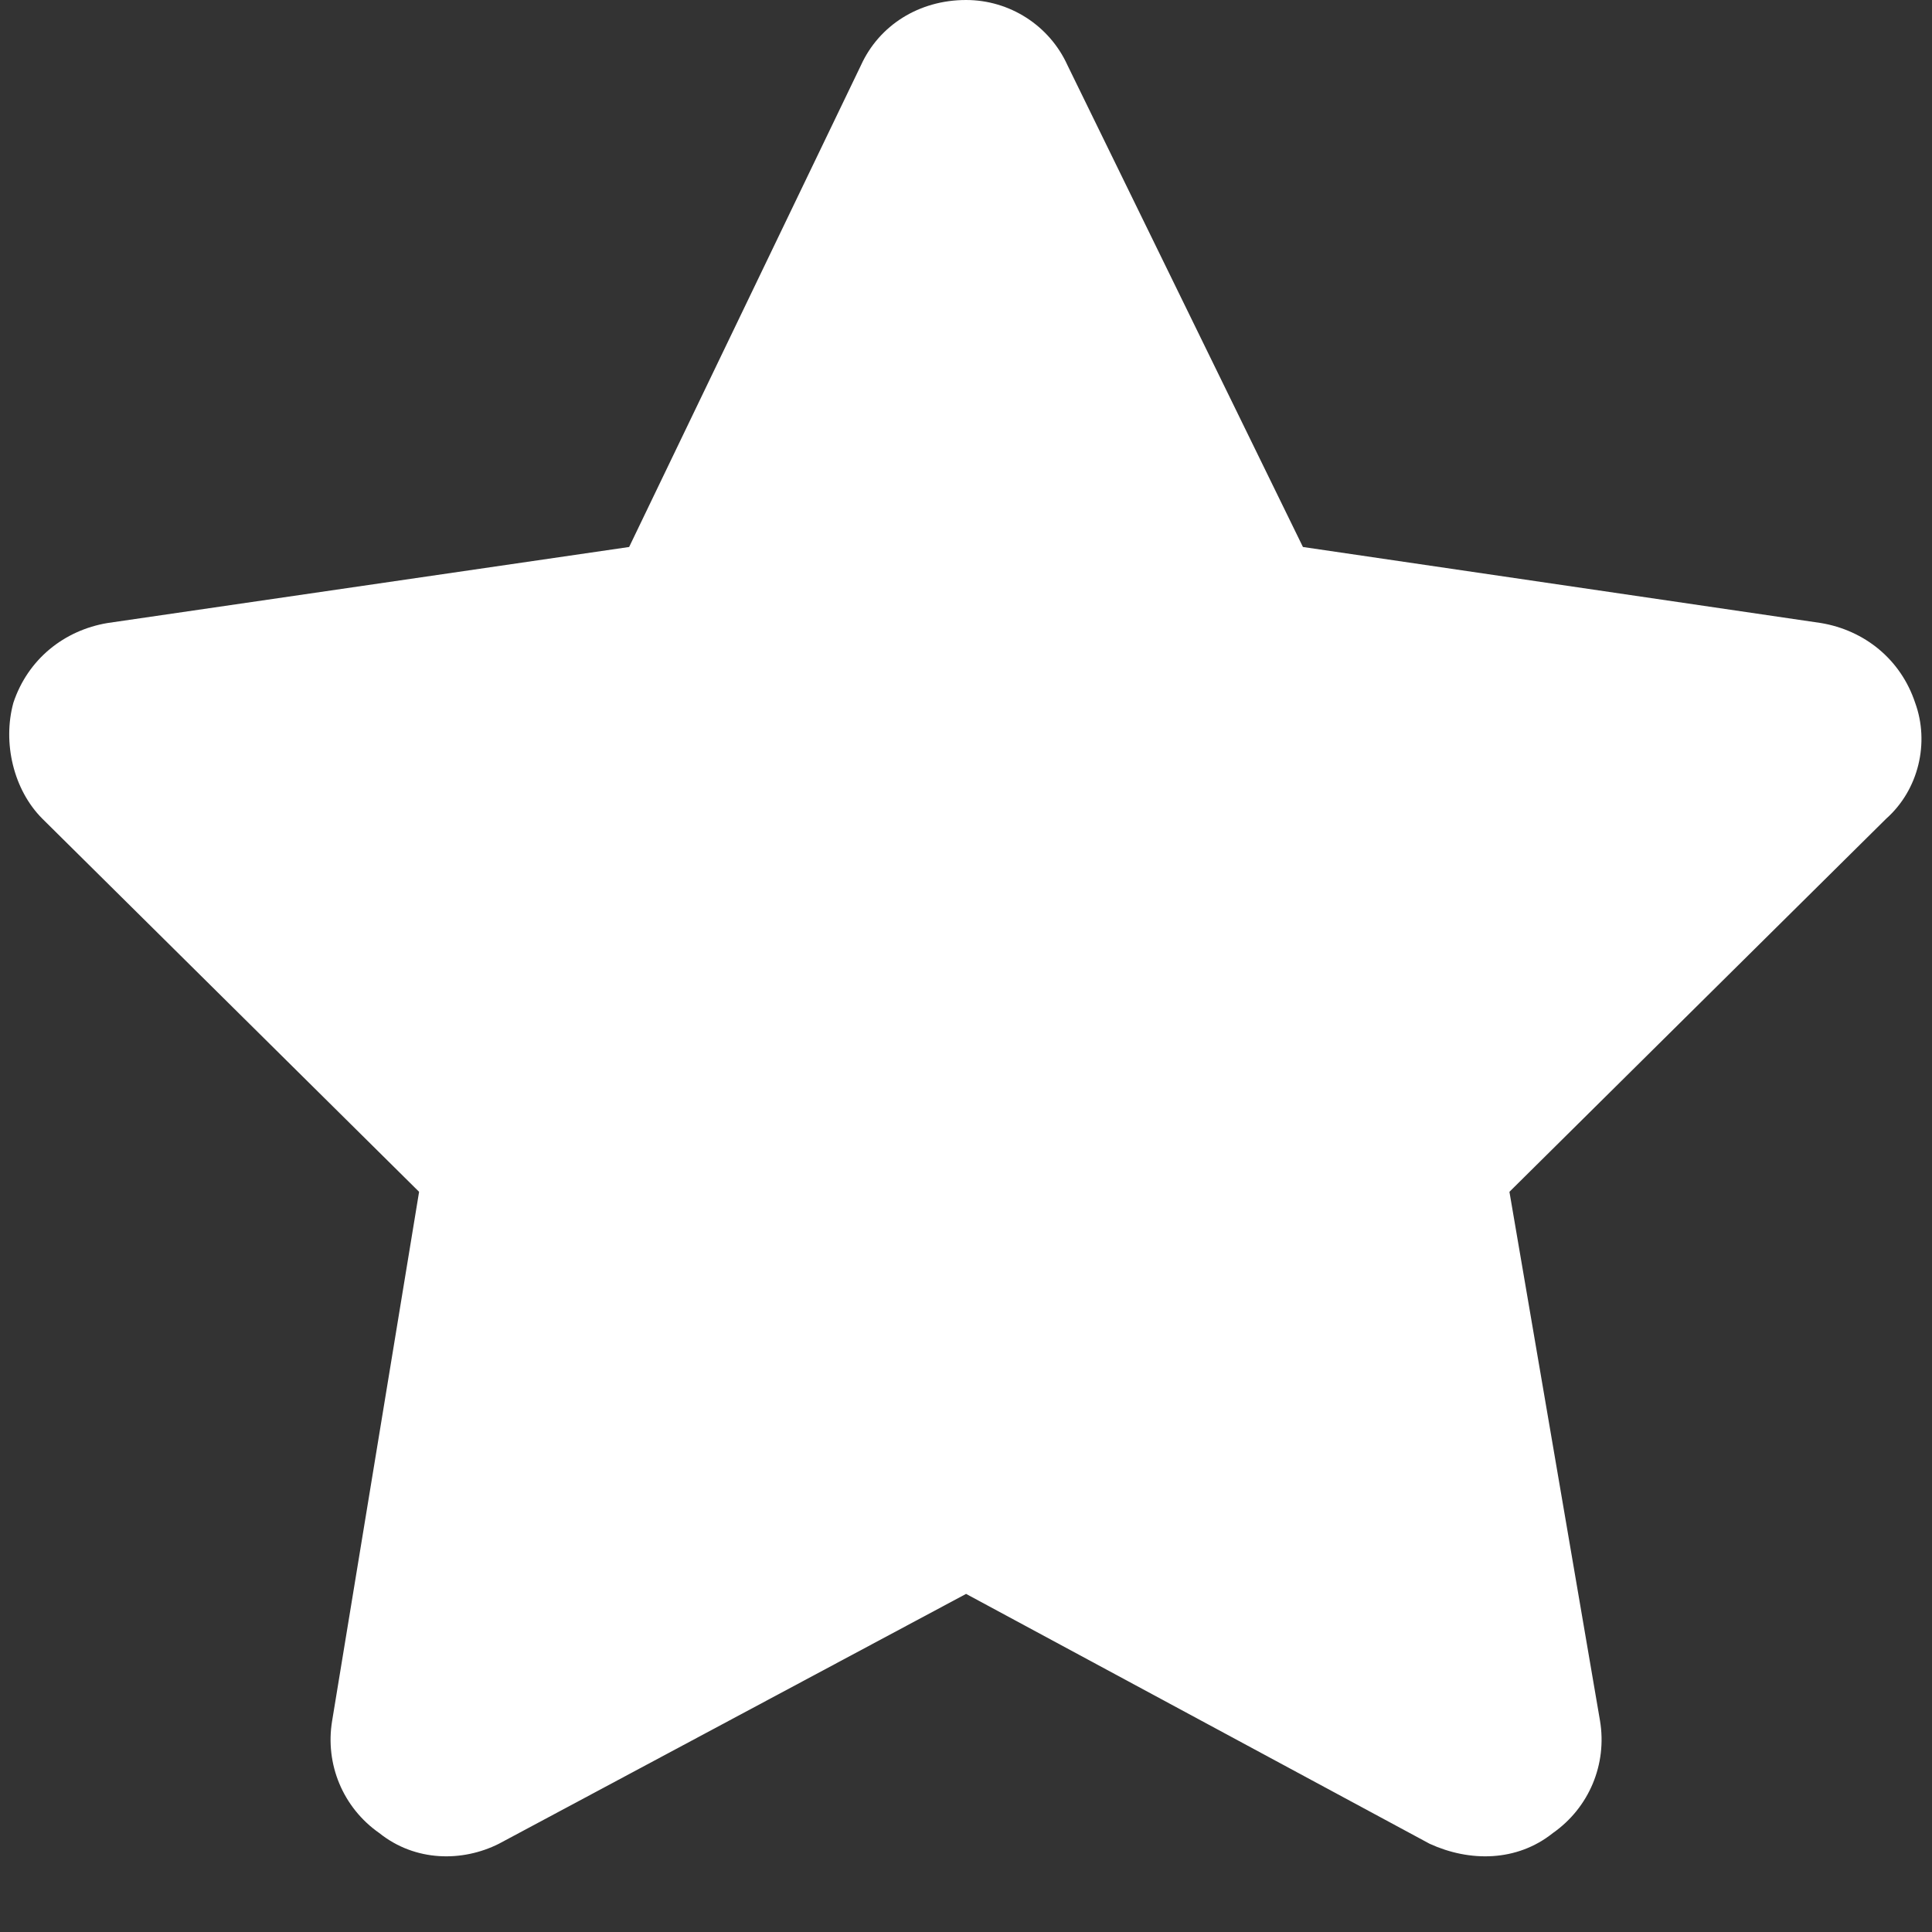
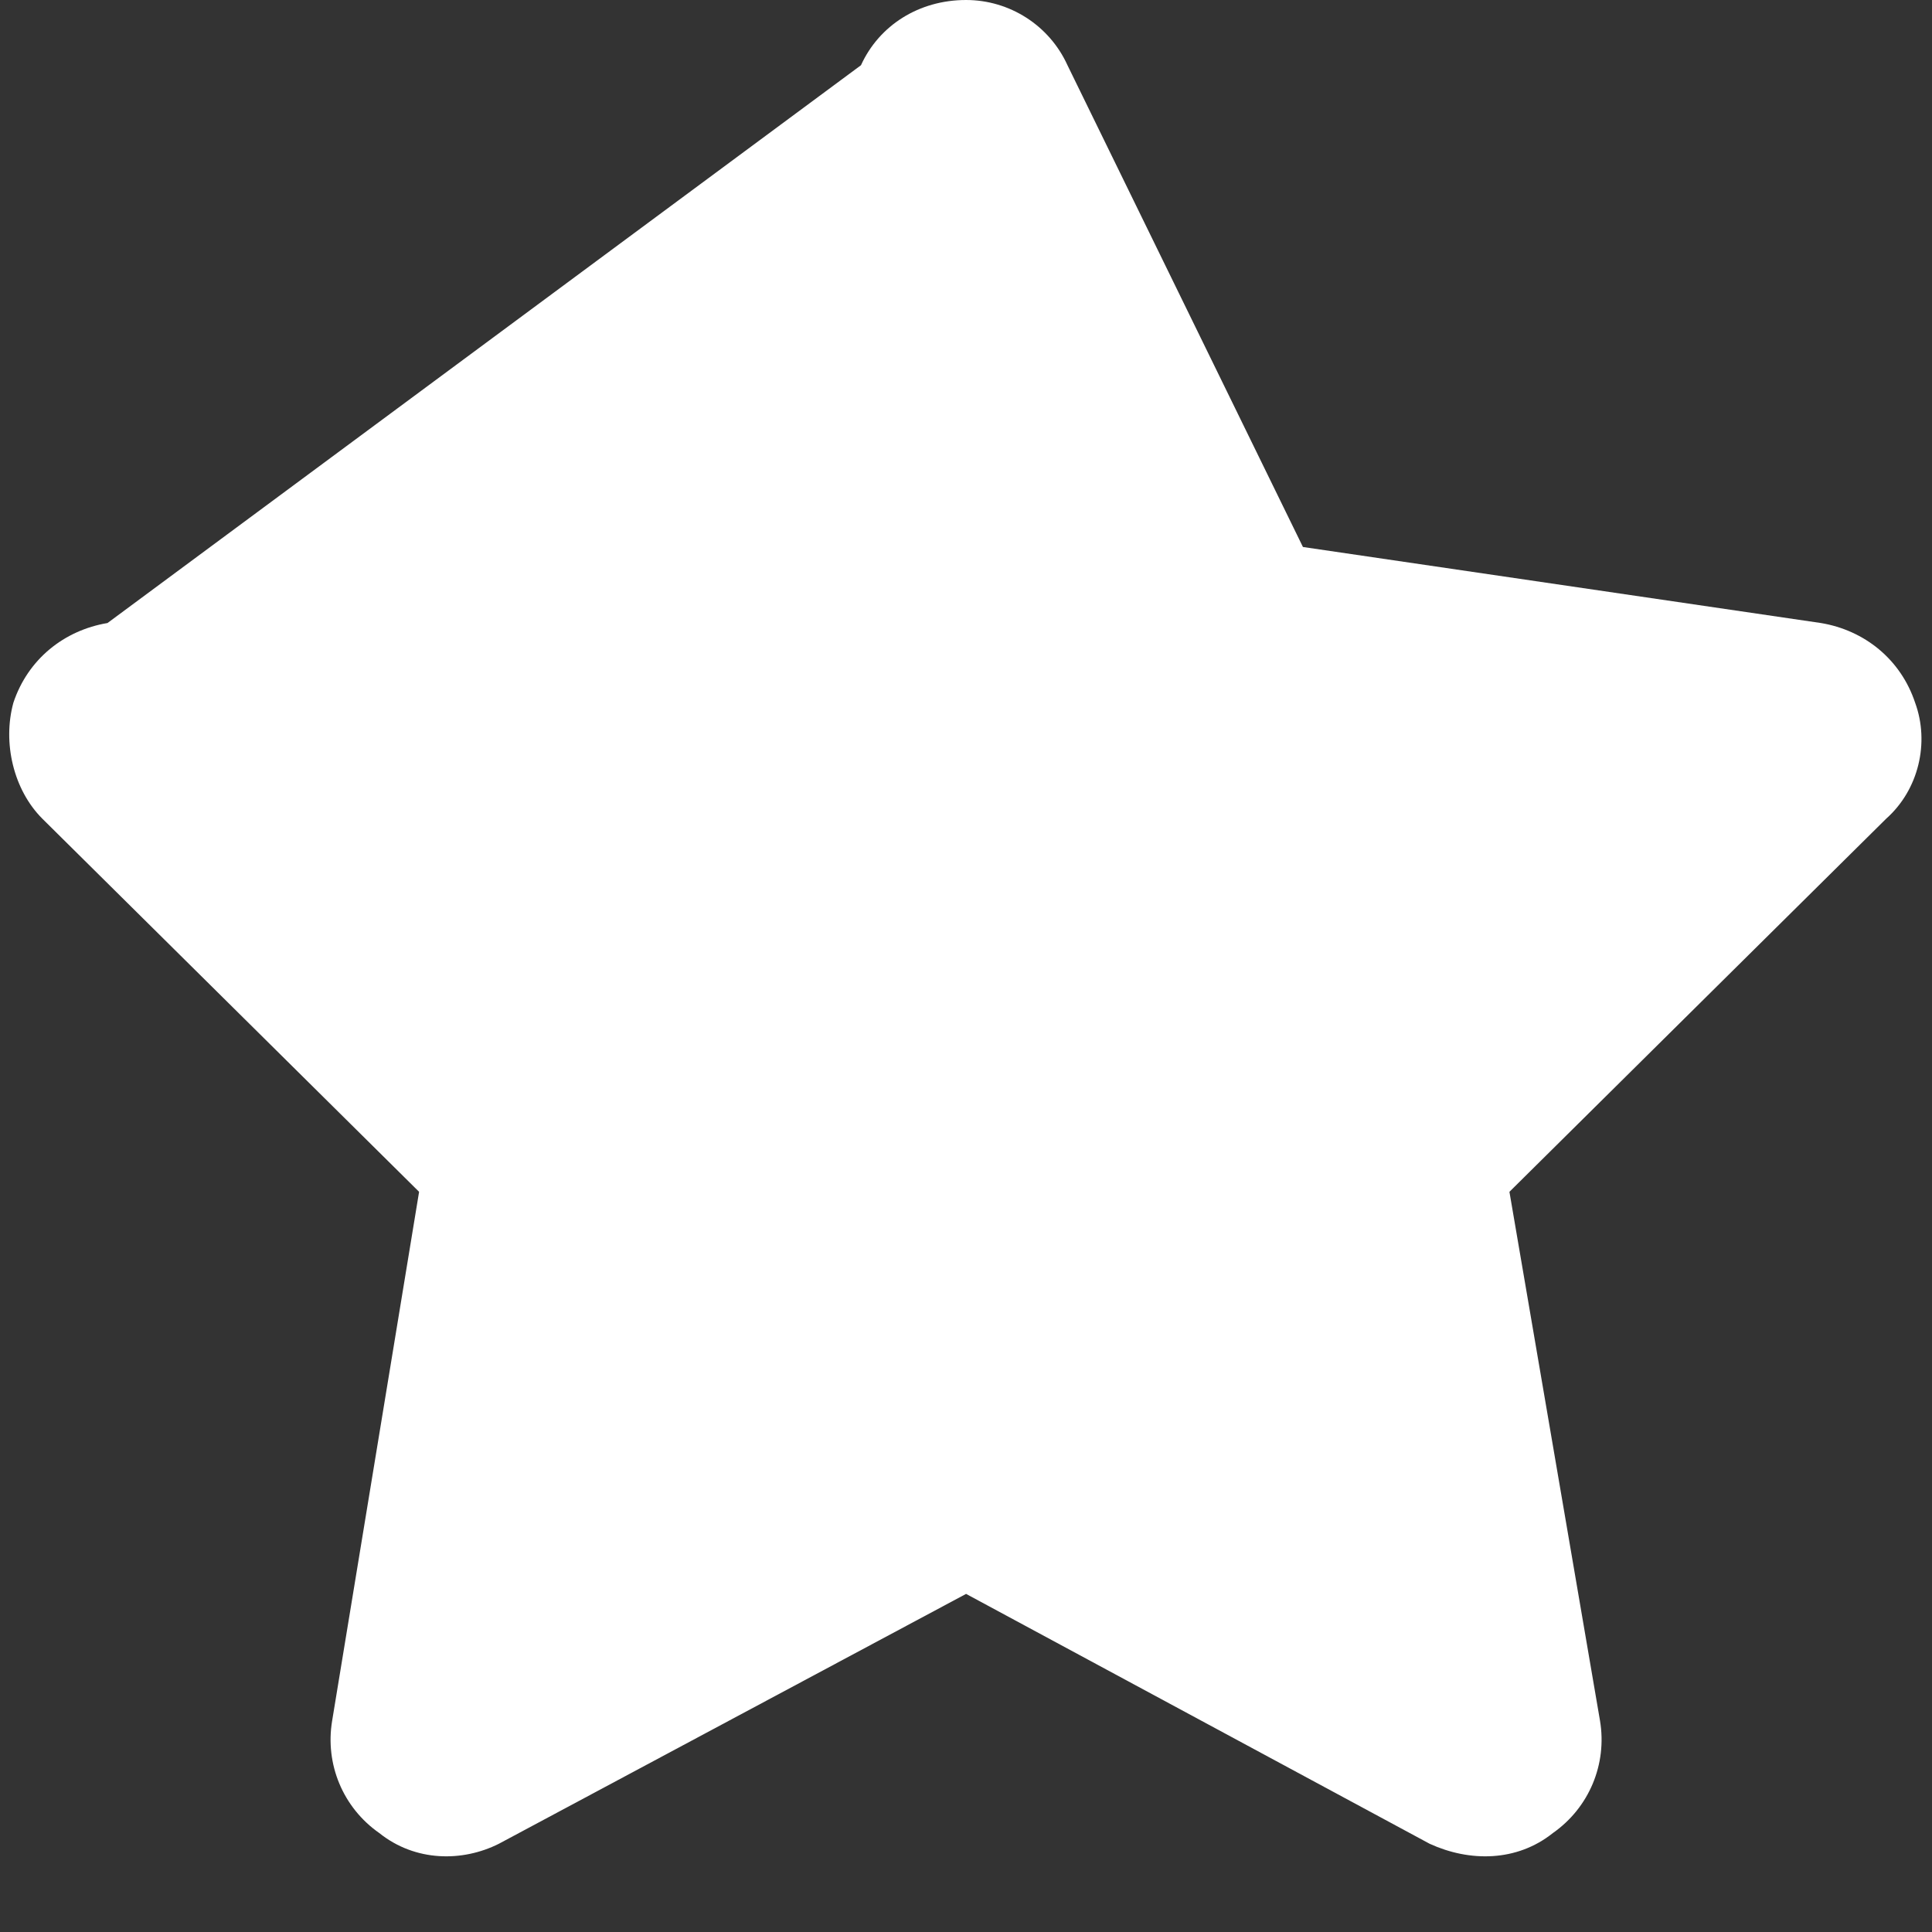
<svg xmlns="http://www.w3.org/2000/svg" width="25" height="25" viewBox="0 0 25 25" fill="none">
  <rect x="0" y="0" width="25" height="25" fill="#333333" stroke="none" />
-   <path d="M13.813 0.844L16.86 7.078L23.563 8.062C24.126 8.156 24.595 8.531 24.782 9.094C24.97 9.609 24.829 10.219 24.407 10.594L19.532 15.422L20.704 22.266C20.798 22.828 20.563 23.391 20.095 23.719C19.626 24.094 19.016 24.094 18.501 23.859L12.501 20.625L6.454 23.859C5.985 24.094 5.376 24.094 4.907 23.719C4.438 23.391 4.204 22.828 4.298 22.266L5.423 15.422L0.548 10.594C0.173 10.219 0.032 9.609 0.173 9.094C0.36 8.531 0.829 8.156 1.391 8.062L8.141 7.078L11.141 0.844C11.376 0.328 11.891 0 12.501 0C13.063 0 13.579 0.328 13.813 0.844Z" fill="white" />
+   <path d="M13.813 0.844L16.86 7.078L23.563 8.062C24.126 8.156 24.595 8.531 24.782 9.094C24.97 9.609 24.829 10.219 24.407 10.594L19.532 15.422L20.704 22.266C20.798 22.828 20.563 23.391 20.095 23.719C19.626 24.094 19.016 24.094 18.501 23.859L12.501 20.625L6.454 23.859C5.985 24.094 5.376 24.094 4.907 23.719C4.438 23.391 4.204 22.828 4.298 22.266L5.423 15.422L0.548 10.594C0.173 10.219 0.032 9.609 0.173 9.094C0.36 8.531 0.829 8.156 1.391 8.062L11.141 0.844C11.376 0.328 11.891 0 12.501 0C13.063 0 13.579 0.328 13.813 0.844Z" fill="white" />
</svg>